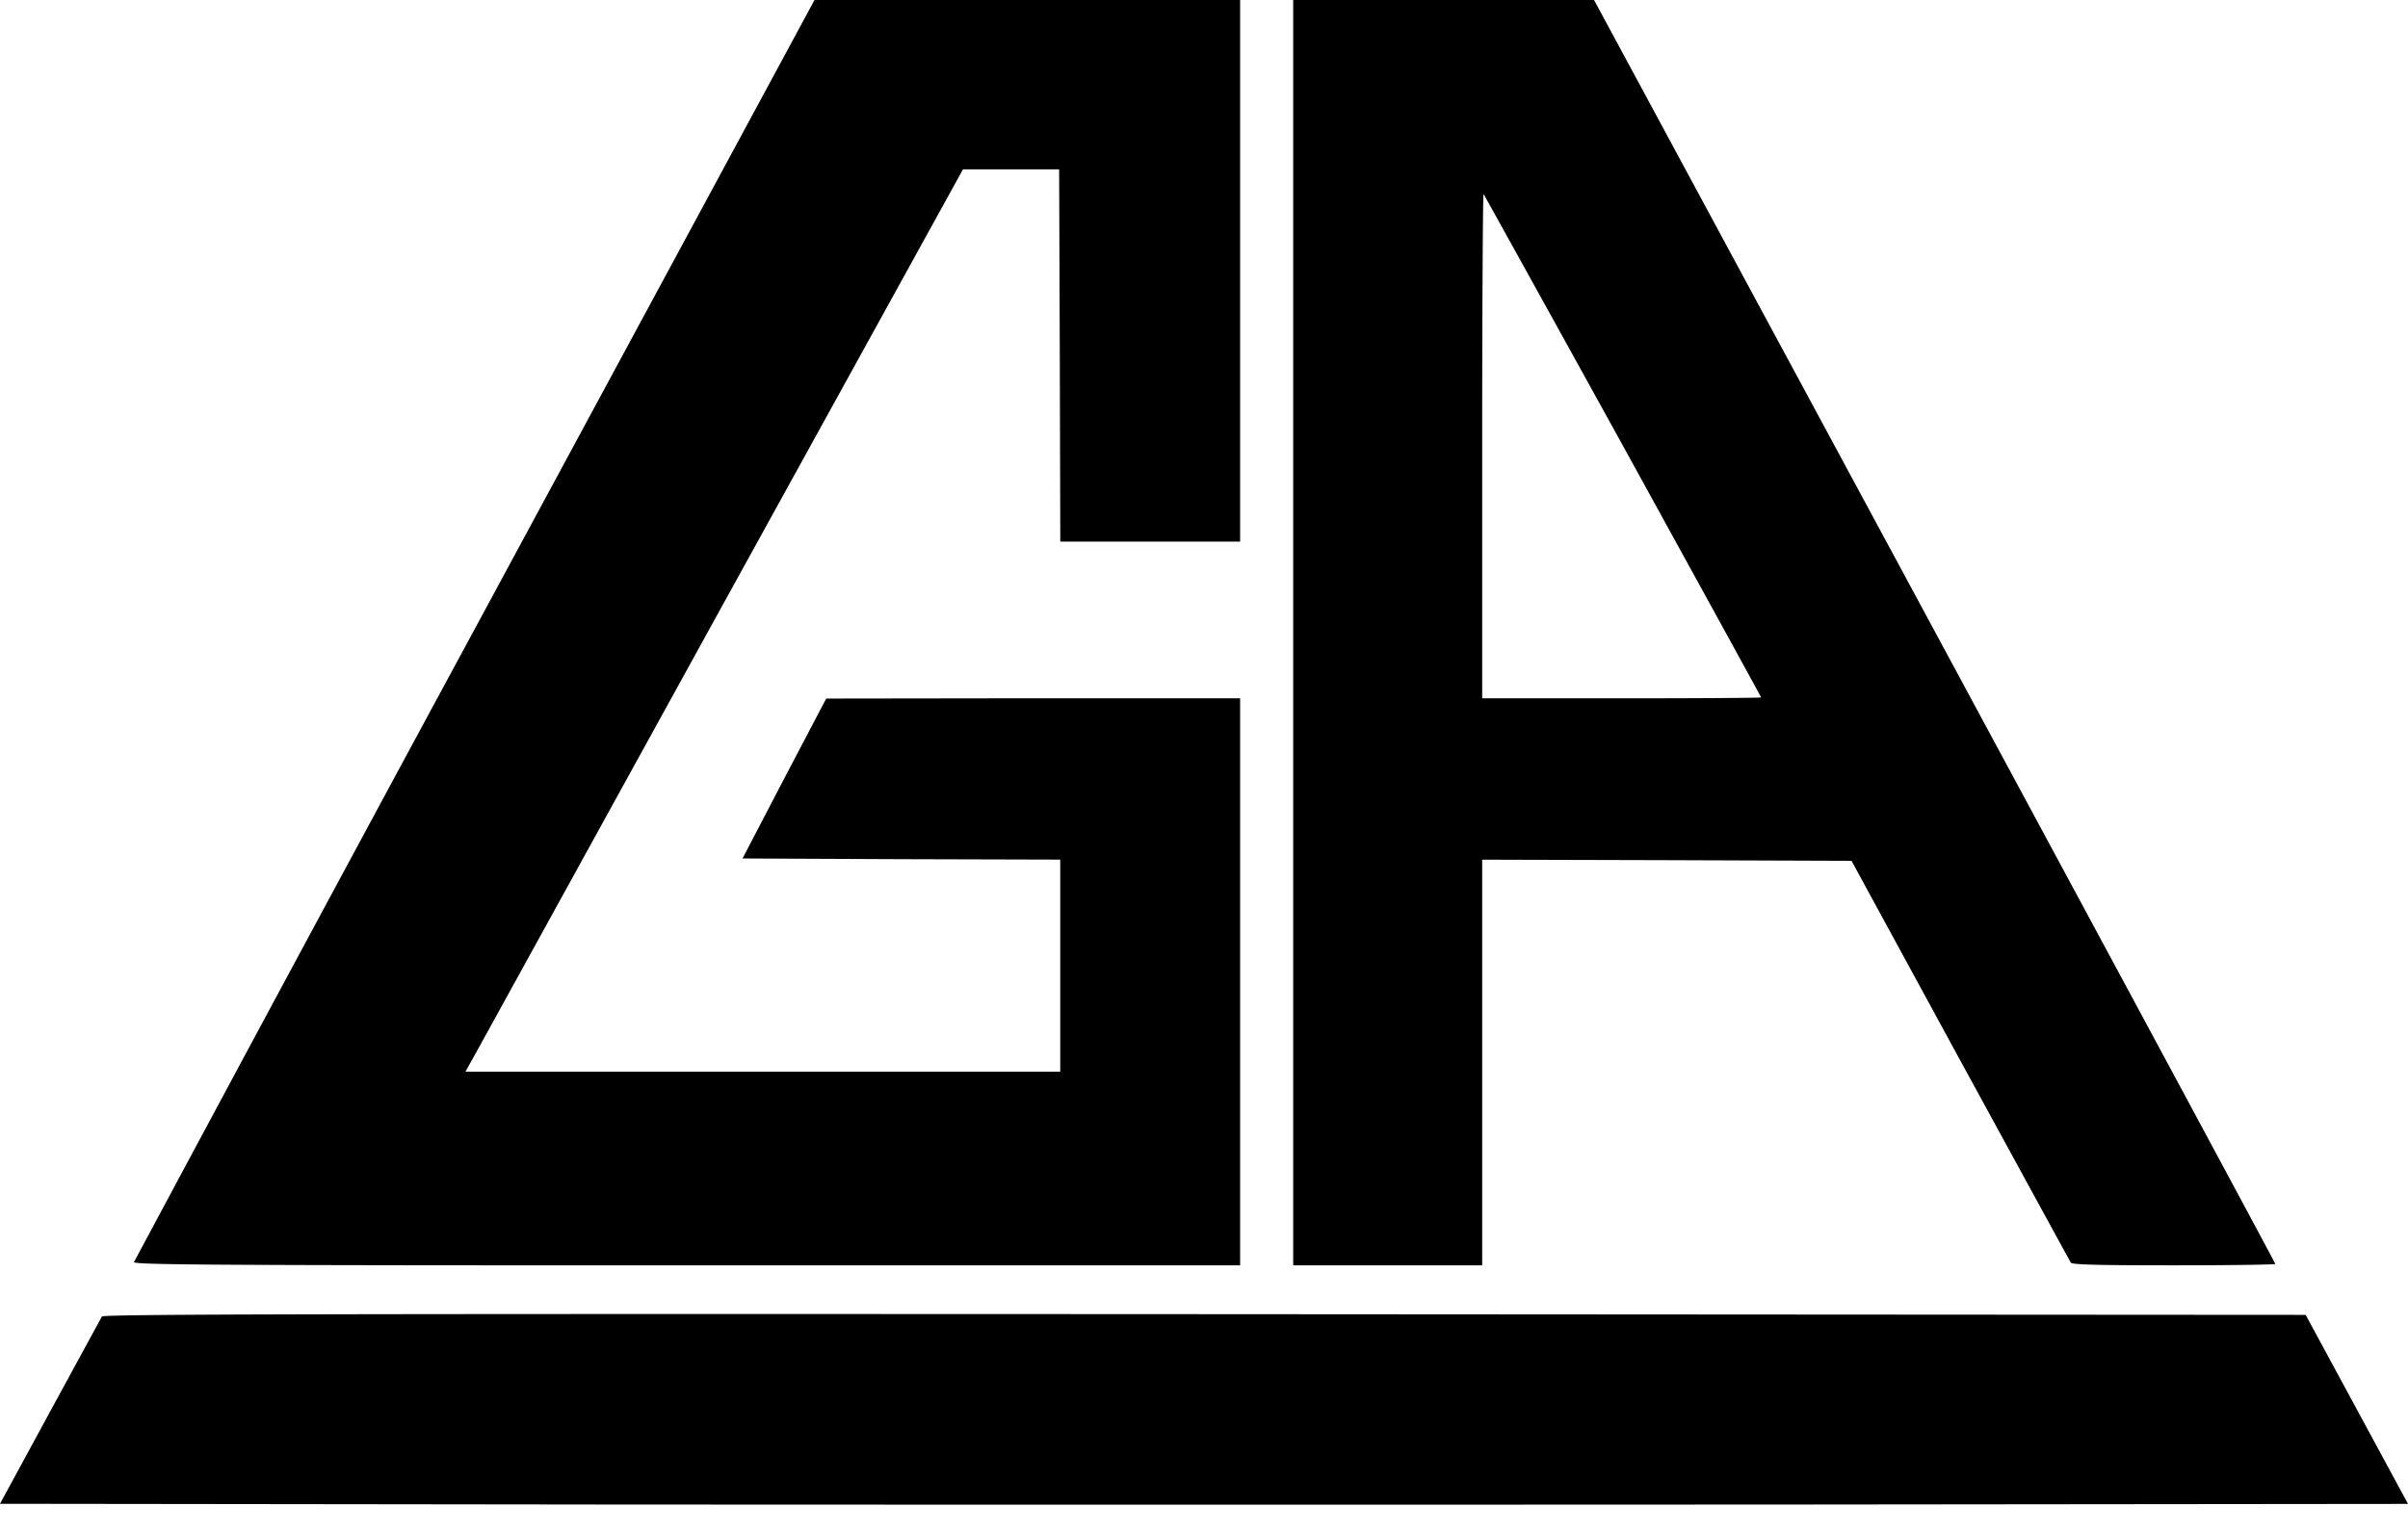
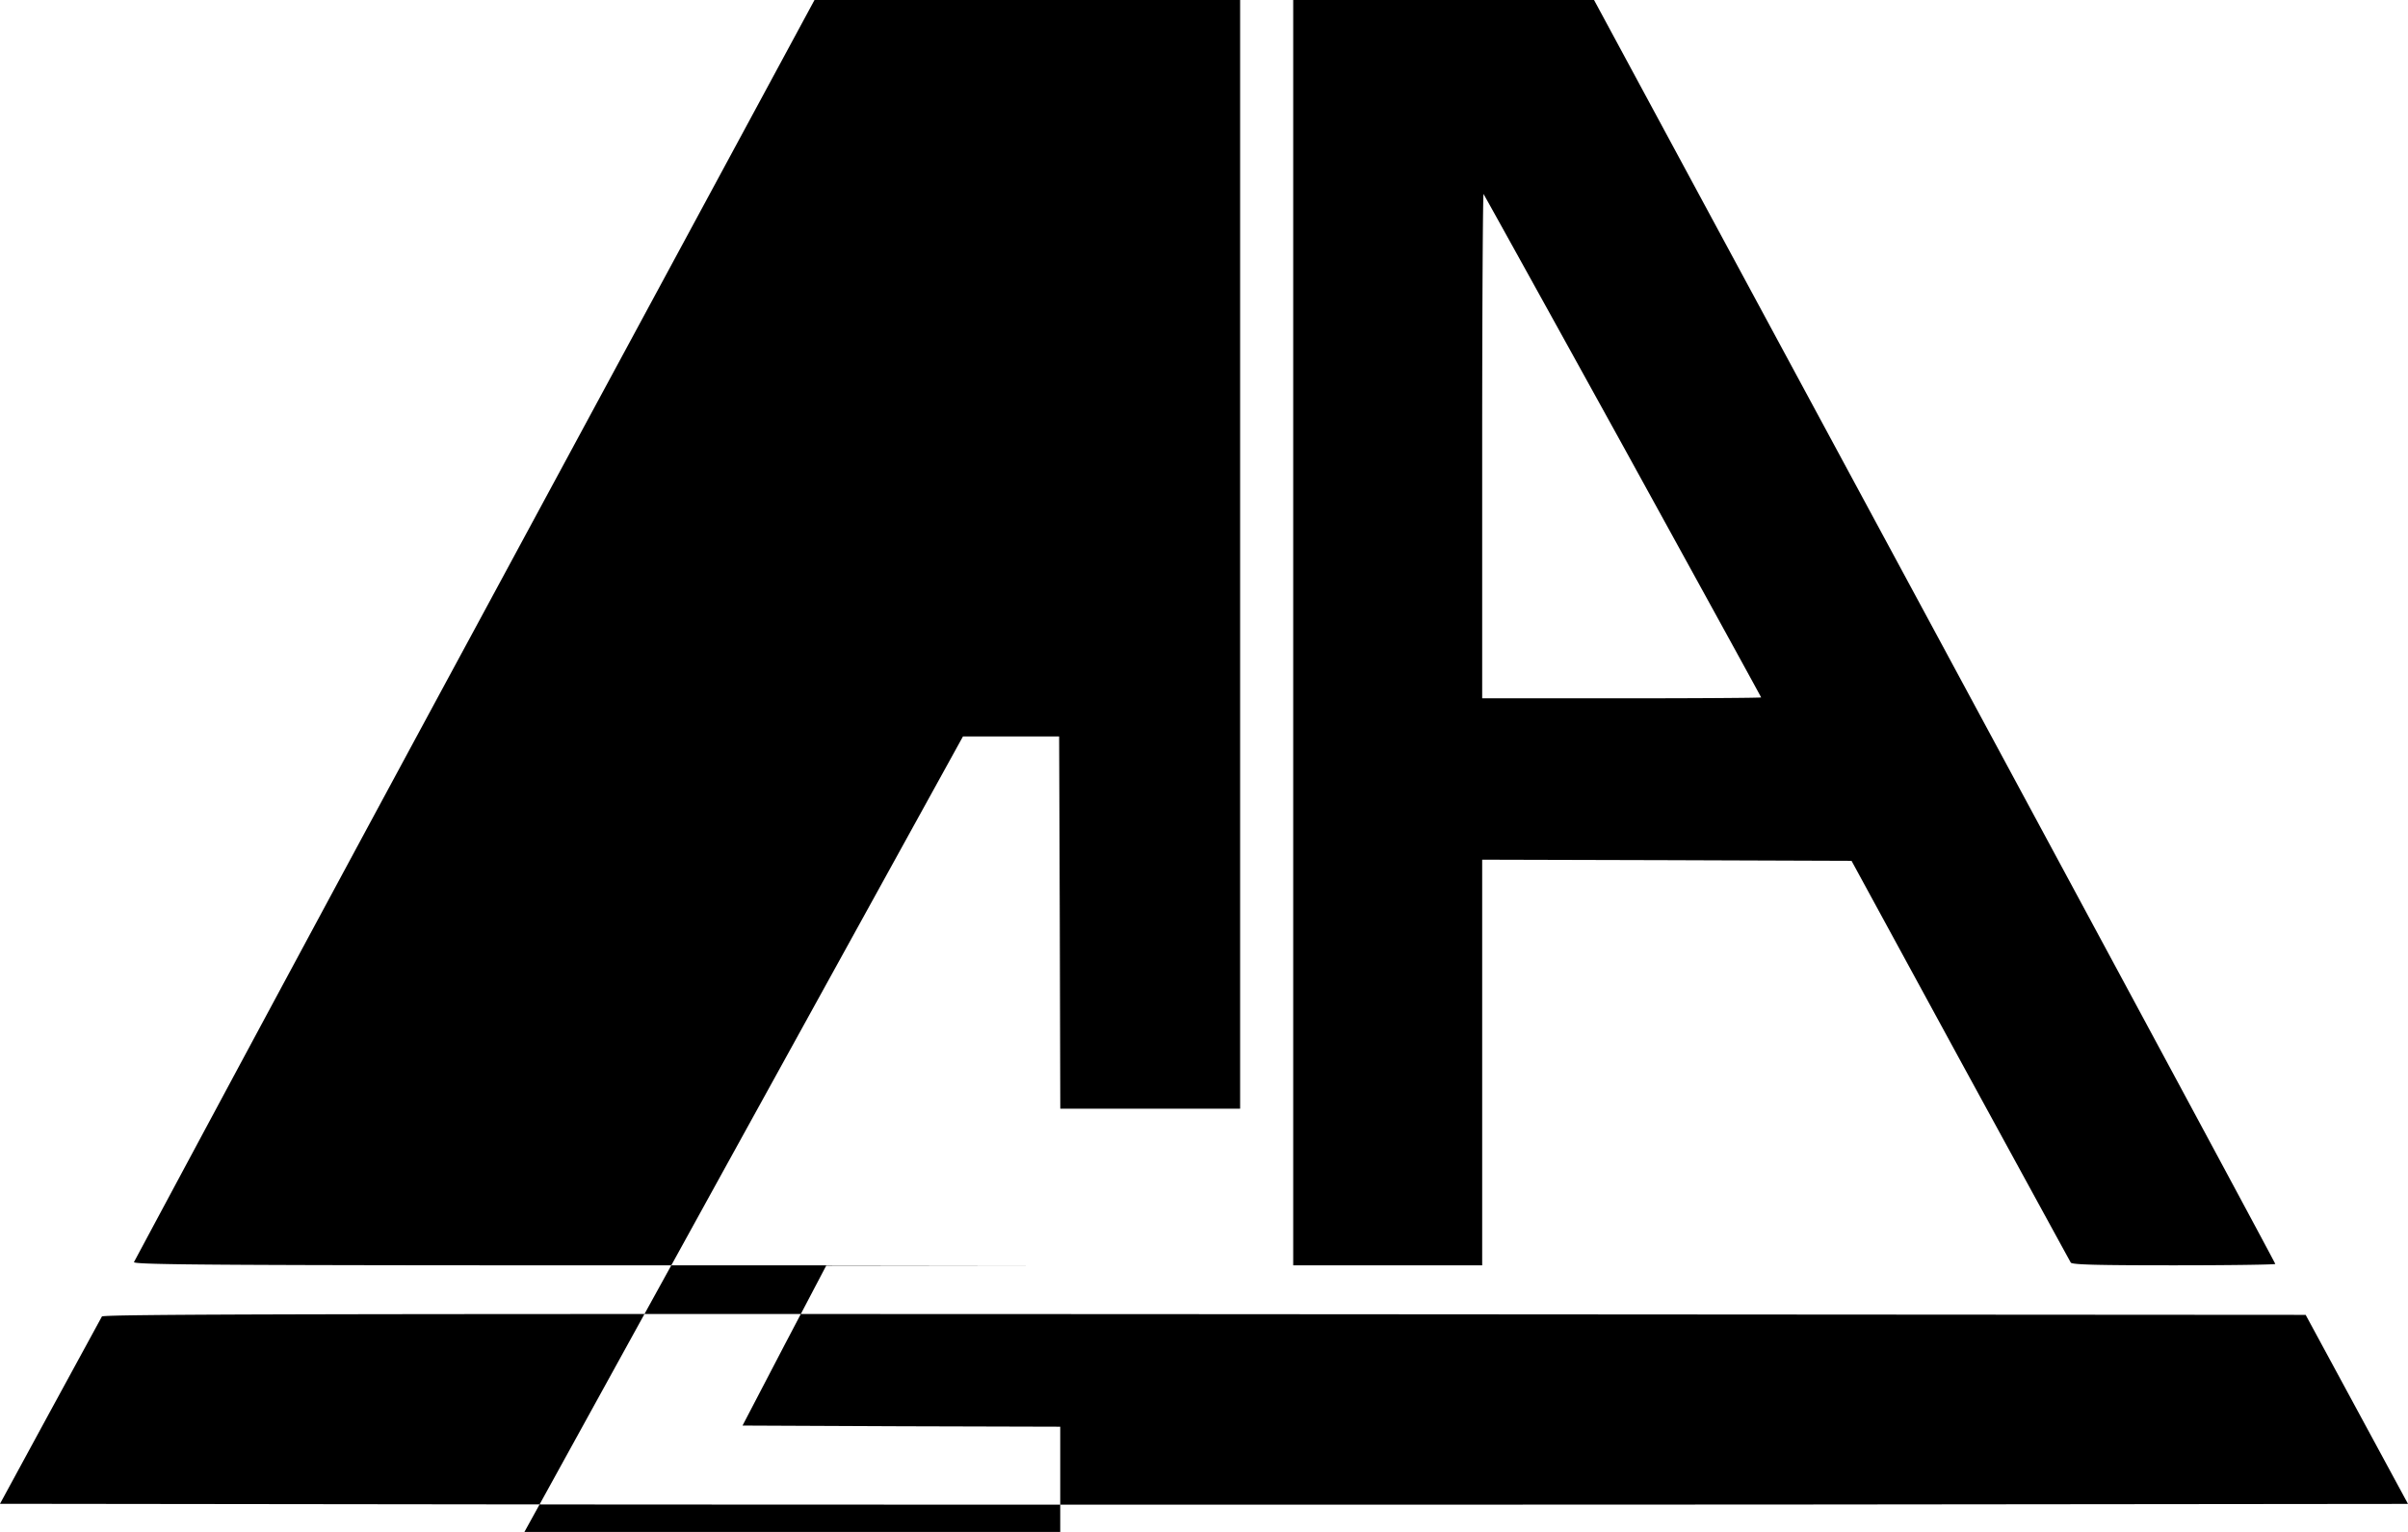
<svg xmlns="http://www.w3.org/2000/svg" width="44" height="28" fill="none">
-   <path d="M8.67 11.505a3186.293 3186.293 0 0 0-6.222 11.563c-.013.051 1.592.06 10.097.06H22.66V12.763H18.88l-3.783.005-.767 1.461-.762 1.462 2.902.013 2.903.008v3.876H8.505l.148-.266c.08-.143 2.123-3.854 4.541-8.244l4.402-7.983h1.757l.012 3.4.009 3.404h3.286V0h-7.777L8.67 11.505ZM23.629 23.127h3.454v-7.414l3.374.009 3.375.012 1.984 3.644c1.095 2.005 2.005 3.67 2.022 3.699.025.038.46.05 1.887.05 1.015 0 1.85-.012 1.85-.025 0-.017-2.802-5.22-6.223-11.564L29.127 0H23.63v23.127Zm6.028-14.976c1.386 2.52 2.523 4.588 2.523 4.596 0 .009-1.145.017-2.548.017h-2.549V8.143c0-2.54.013-4.609.025-4.596.013.017 1.159 2.085 2.549 4.604ZM1.862 24.063l-.948 1.74L0 27.486l10.99.013c6.046.004 15.946.004 22 0L44 27.488l-1.87-3.455-20.12-.013c-16.063-.008-20.12 0-20.149.043Z" fill="#000" />
+   <path d="M8.67 11.505a3186.293 3186.293 0 0 0-6.222 11.563c-.013.051 1.592.06 10.097.06H22.66H18.88l-3.783.005-.767 1.461-.762 1.462 2.902.013 2.903.008v3.876H8.505l.148-.266c.08-.143 2.123-3.854 4.541-8.244l4.402-7.983h1.757l.012 3.4.009 3.404h3.286V0h-7.777L8.67 11.505ZM23.629 23.127h3.454v-7.414l3.374.009 3.375.012 1.984 3.644c1.095 2.005 2.005 3.67 2.022 3.699.025.038.46.05 1.887.05 1.015 0 1.85-.012 1.85-.025 0-.017-2.802-5.22-6.223-11.564L29.127 0H23.63v23.127Zm6.028-14.976c1.386 2.52 2.523 4.588 2.523 4.596 0 .009-1.145.017-2.548.017h-2.549V8.143c0-2.54.013-4.609.025-4.596.013.017 1.159 2.085 2.549 4.604ZM1.862 24.063l-.948 1.74L0 27.486l10.99.013c6.046.004 15.946.004 22 0L44 27.488l-1.87-3.455-20.12-.013c-16.063-.008-20.12 0-20.149.043Z" fill="#000" />
</svg>